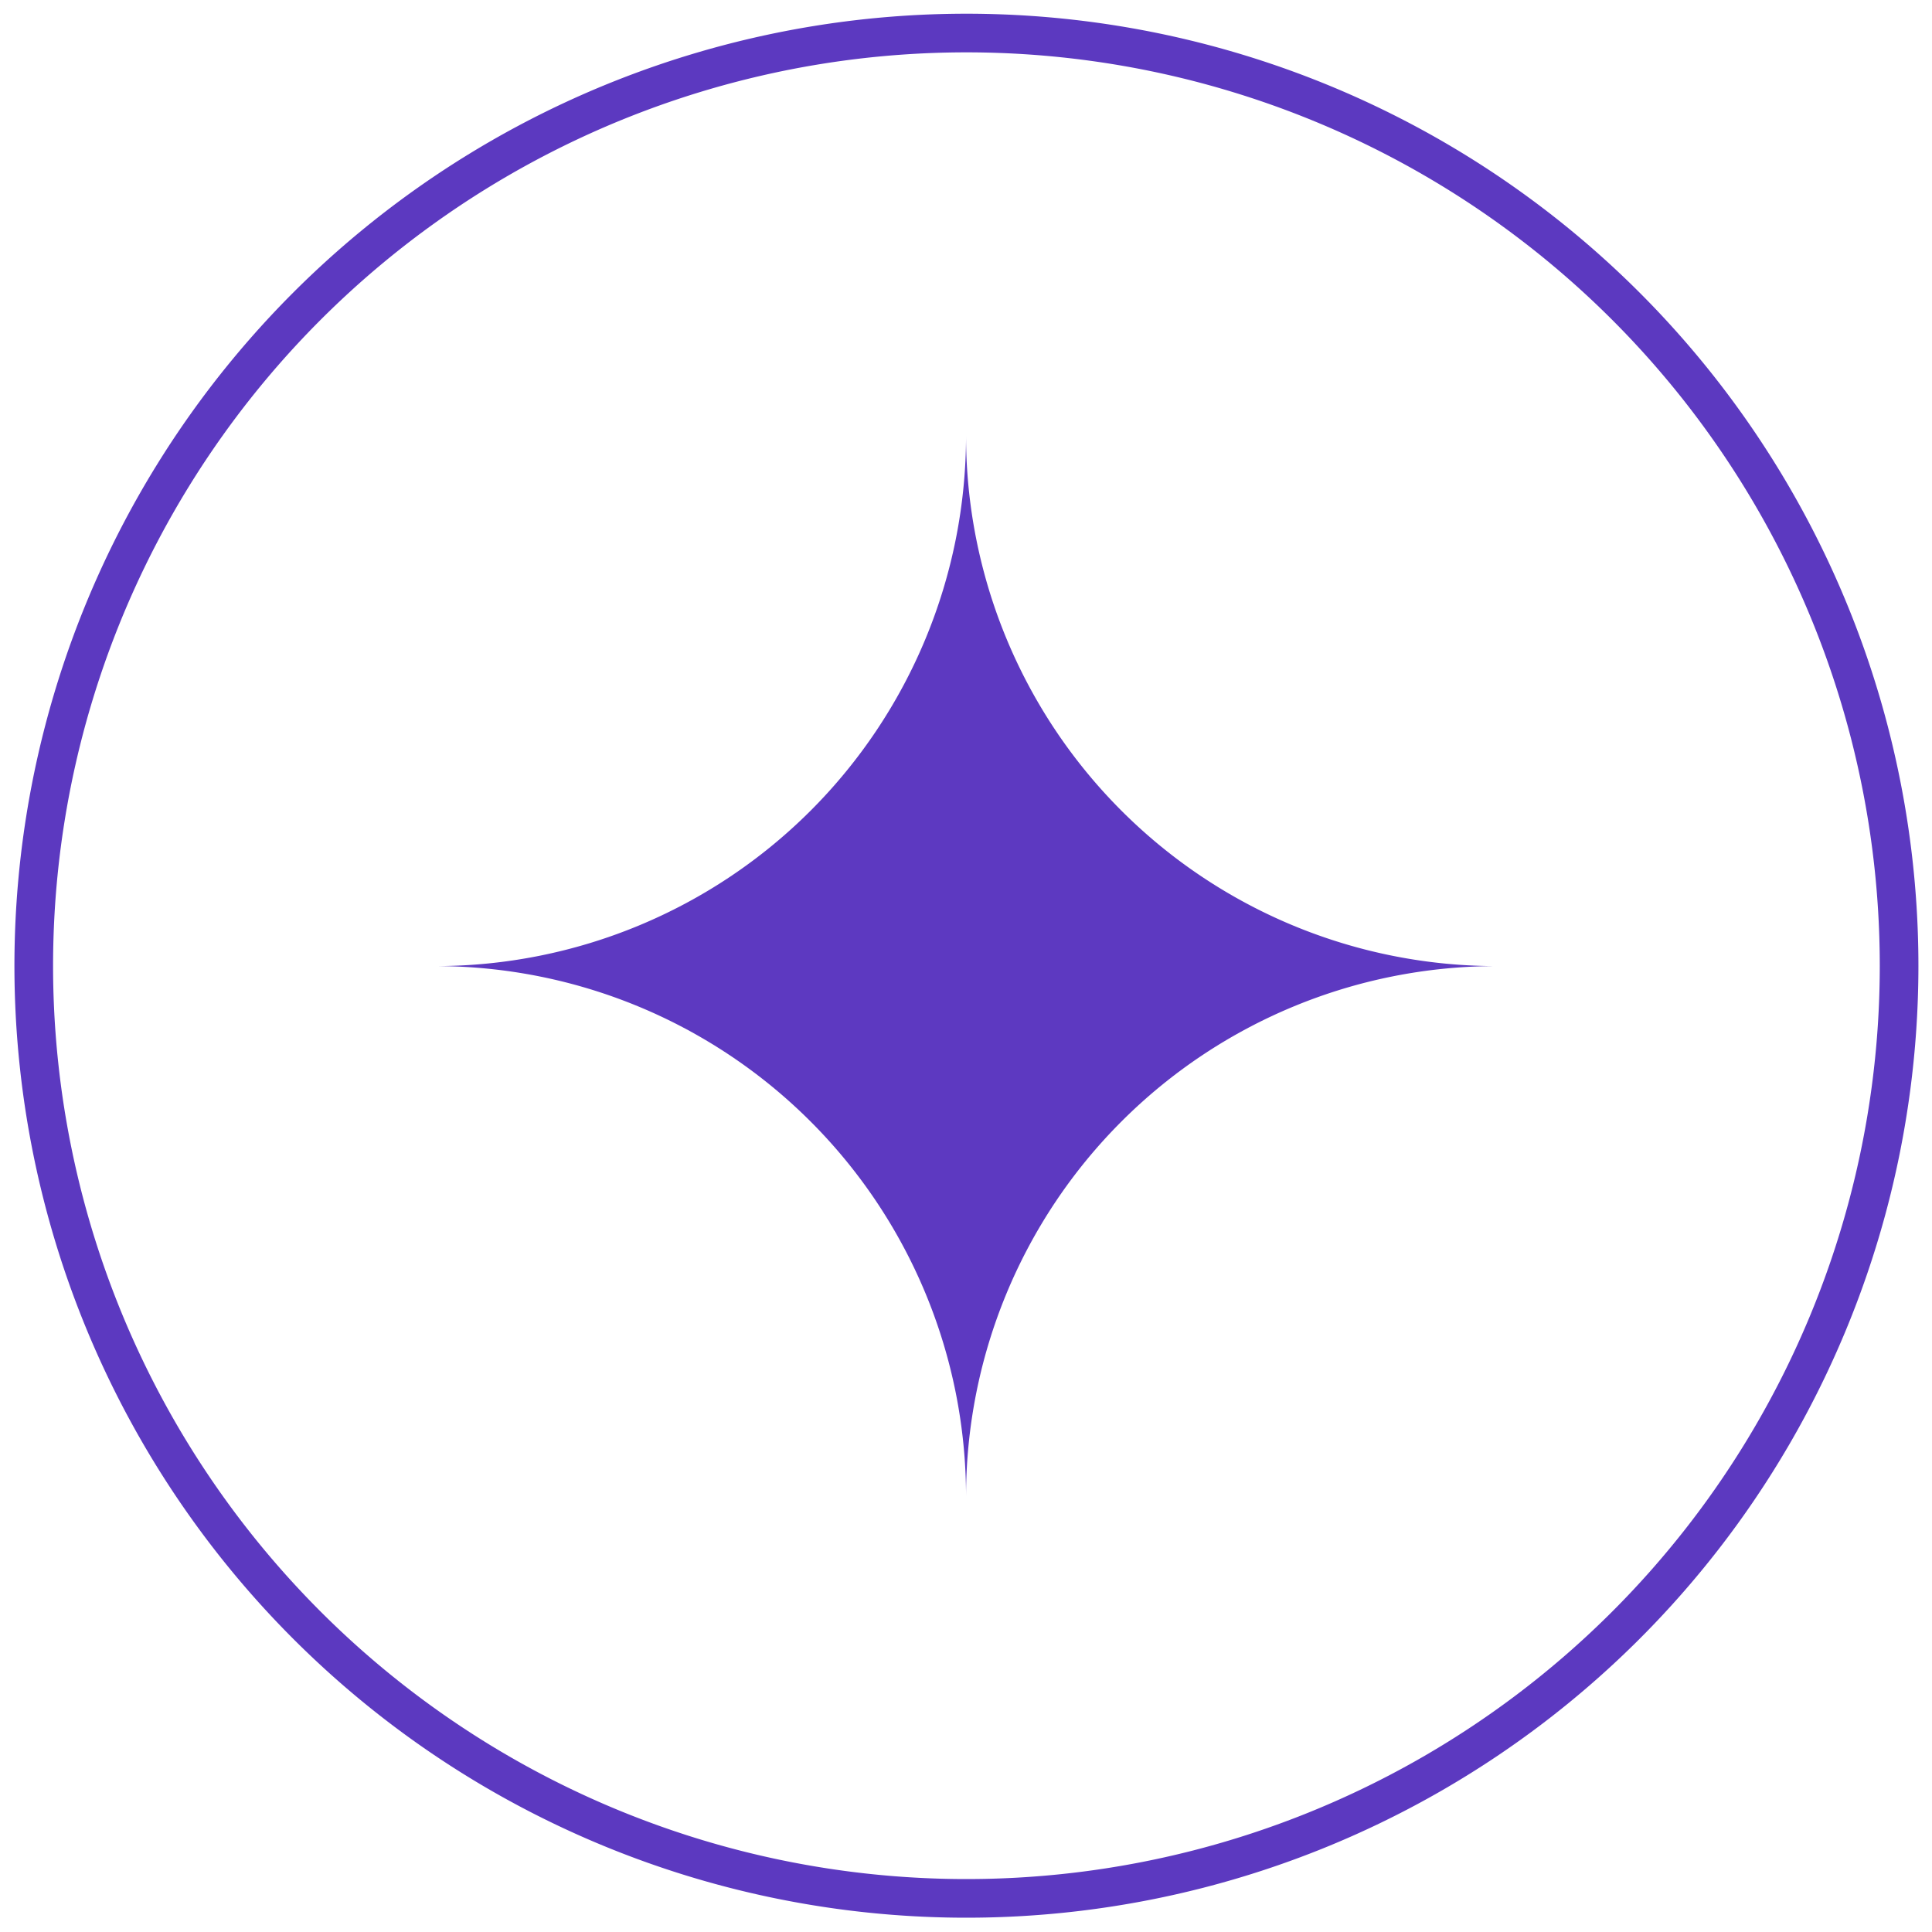
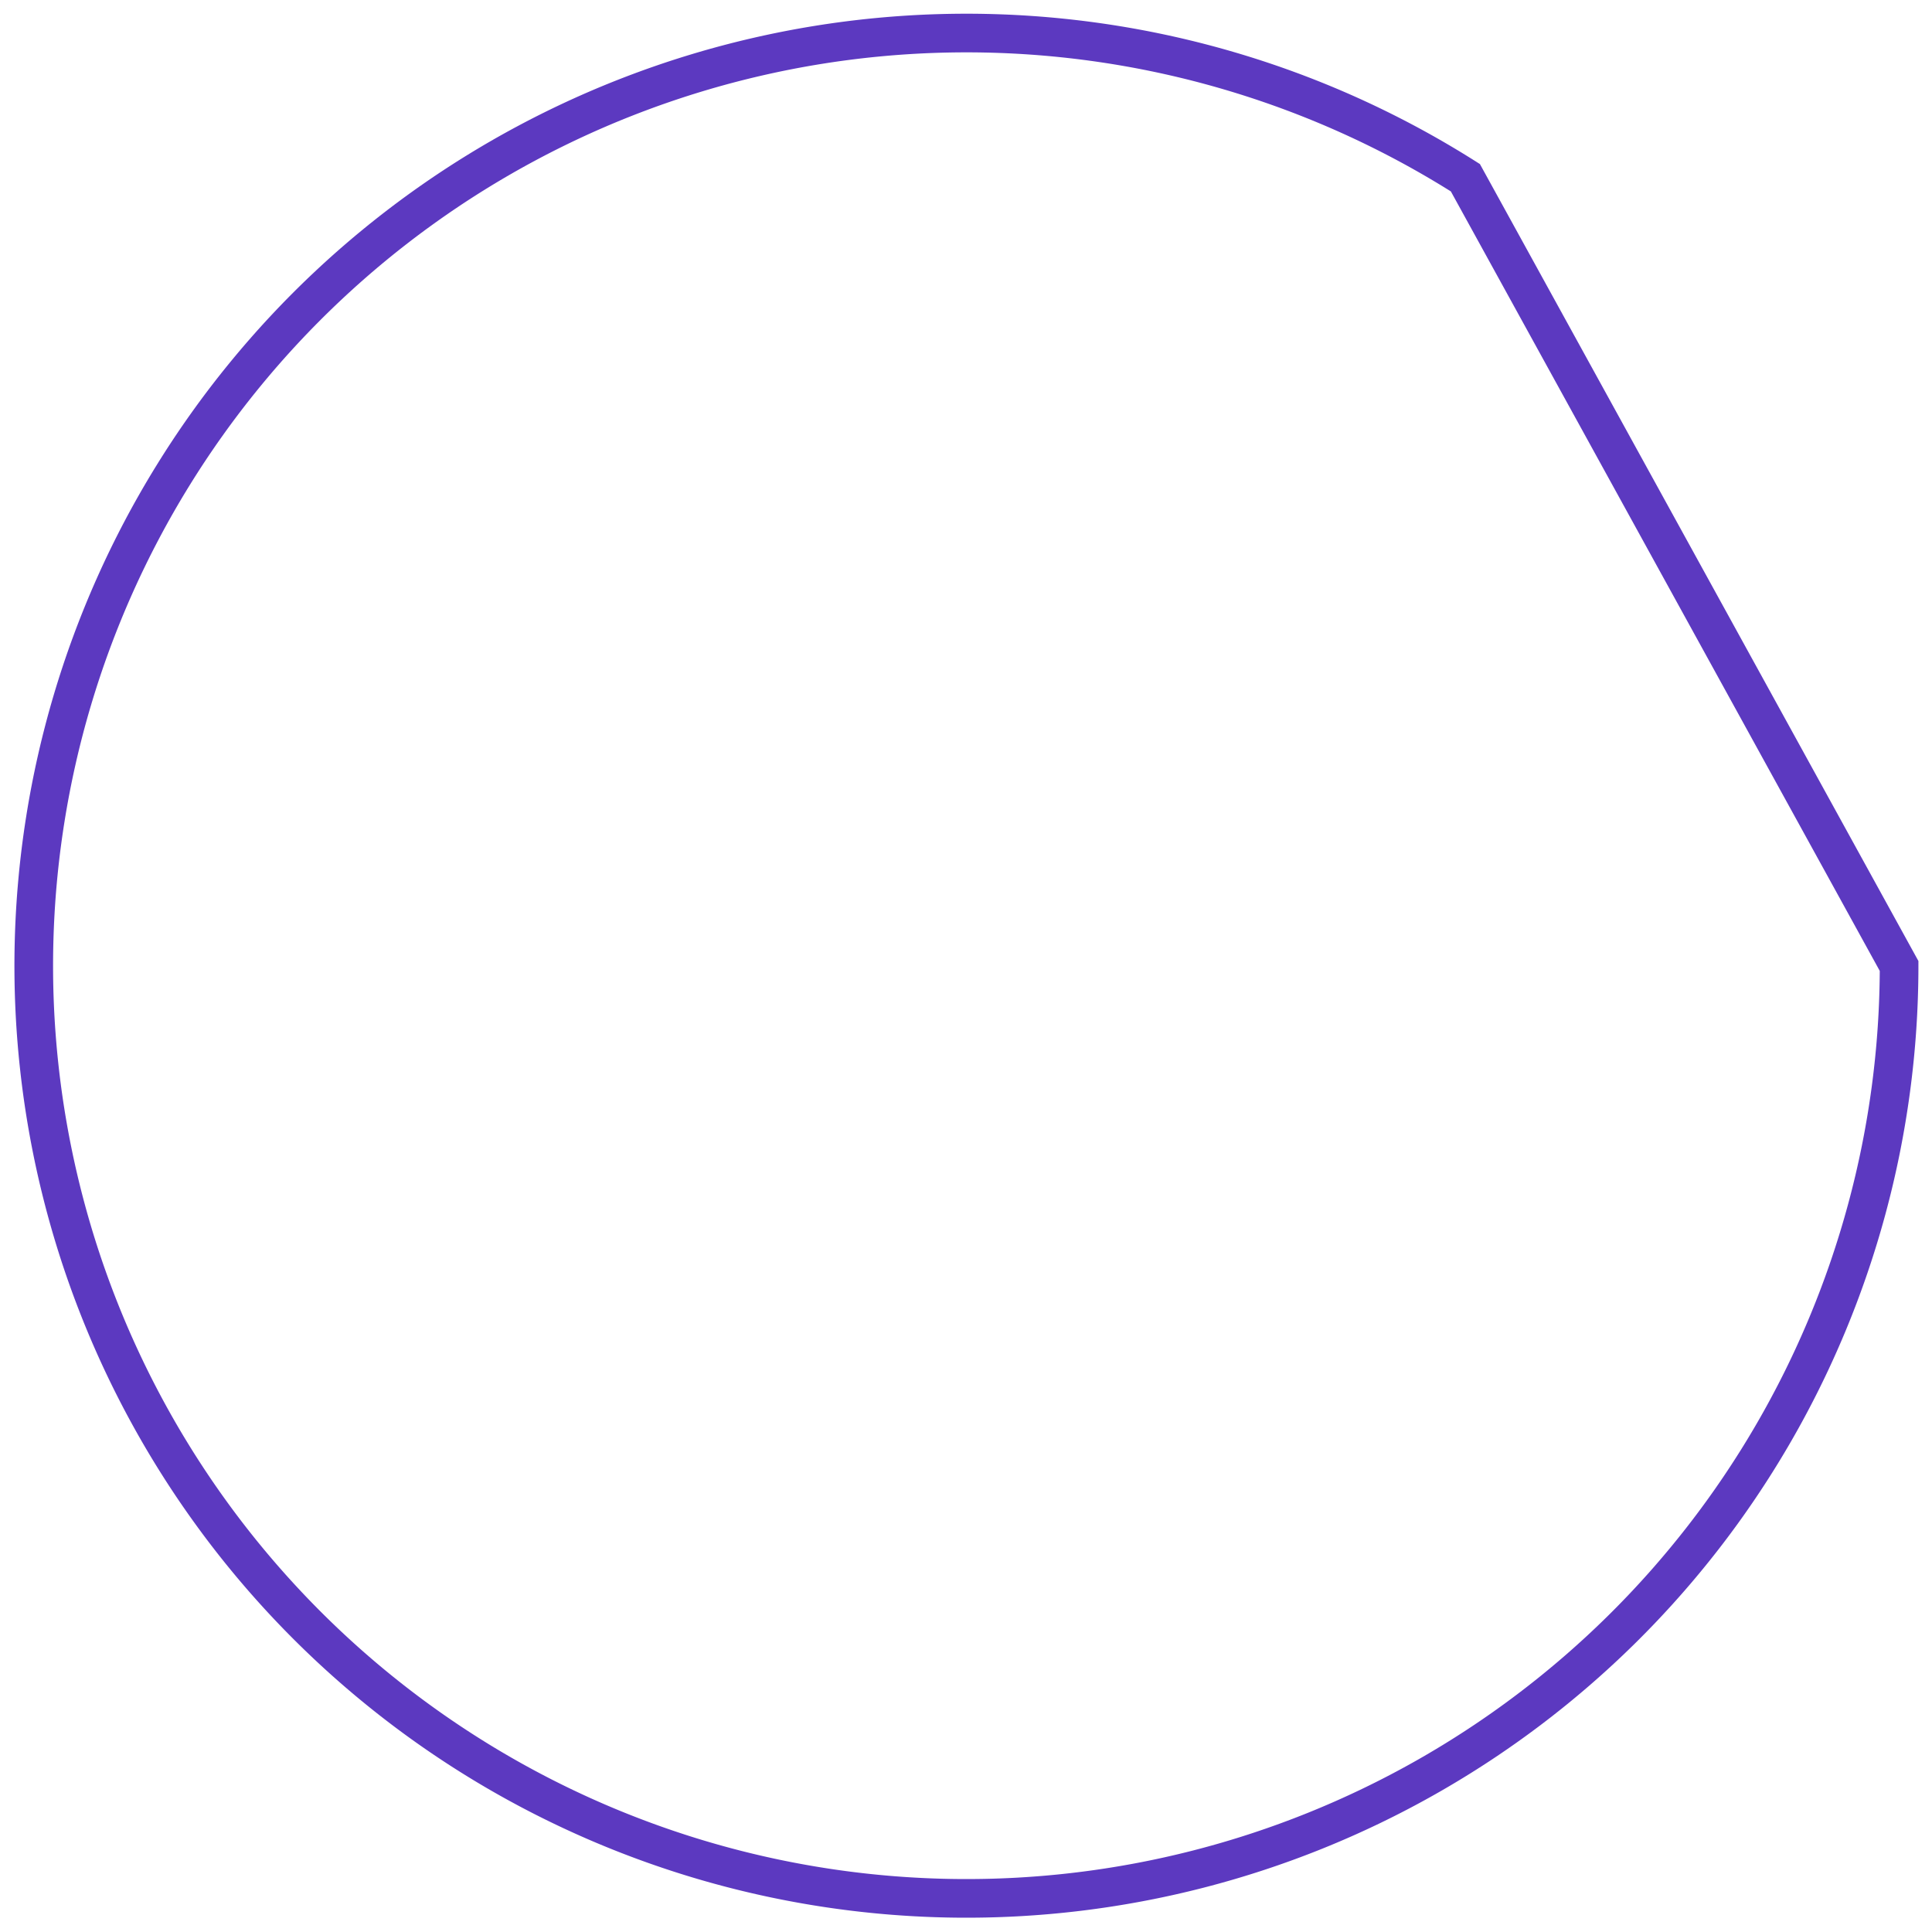
<svg xmlns="http://www.w3.org/2000/svg" viewBox="0 0 100 100" height="100" width="100">
  <defs>
    <clipPath id="a">
      <rect stroke-width="1" stroke="#5c39c0" fill="none" height="100" width="100" />
    </clipPath>
    <clipPath id="b">
      <rect fill="#5d39c1" height="54.933" width="54.933" />
    </clipPath>
  </defs>
  <g transform="translate(0 0)">
    <g clip-path="url(#a)" transform="translate(0 0)">
-       <path stroke-width="2" stroke-miterlimit="10" stroke="#5c39c0" fill="none" transform="translate(1.504 1.507)" d="M96.793,48.492a48.275,48.275,0,1,1-22.449-40.8A48.291,48.291,0,0,1,96.793,48.492Z" />
+       <path stroke-width="2" stroke-miterlimit="10" stroke="#5c39c0" fill="none" transform="translate(1.504 1.507)" d="M96.793,48.492a48.275,48.275,0,1,1-22.449-40.8Z" />
      <g transform="translate(22.533 22.534)">
        <g clip-path="url(#b)" transform="translate(0 0)">
-           <path fill="#5d39c1" transform="translate(0 0.006)" d="M54.933,27.465A27.464,27.464,0,0,0,27.469,54.929,27.468,27.468,0,0,0,0,27.465,27.468,27.468,0,0,0,27.469,0,27.464,27.464,0,0,0,54.933,27.465" />
-         </g>
+           </g>
      </g>
    </g>
  </g>
</svg>